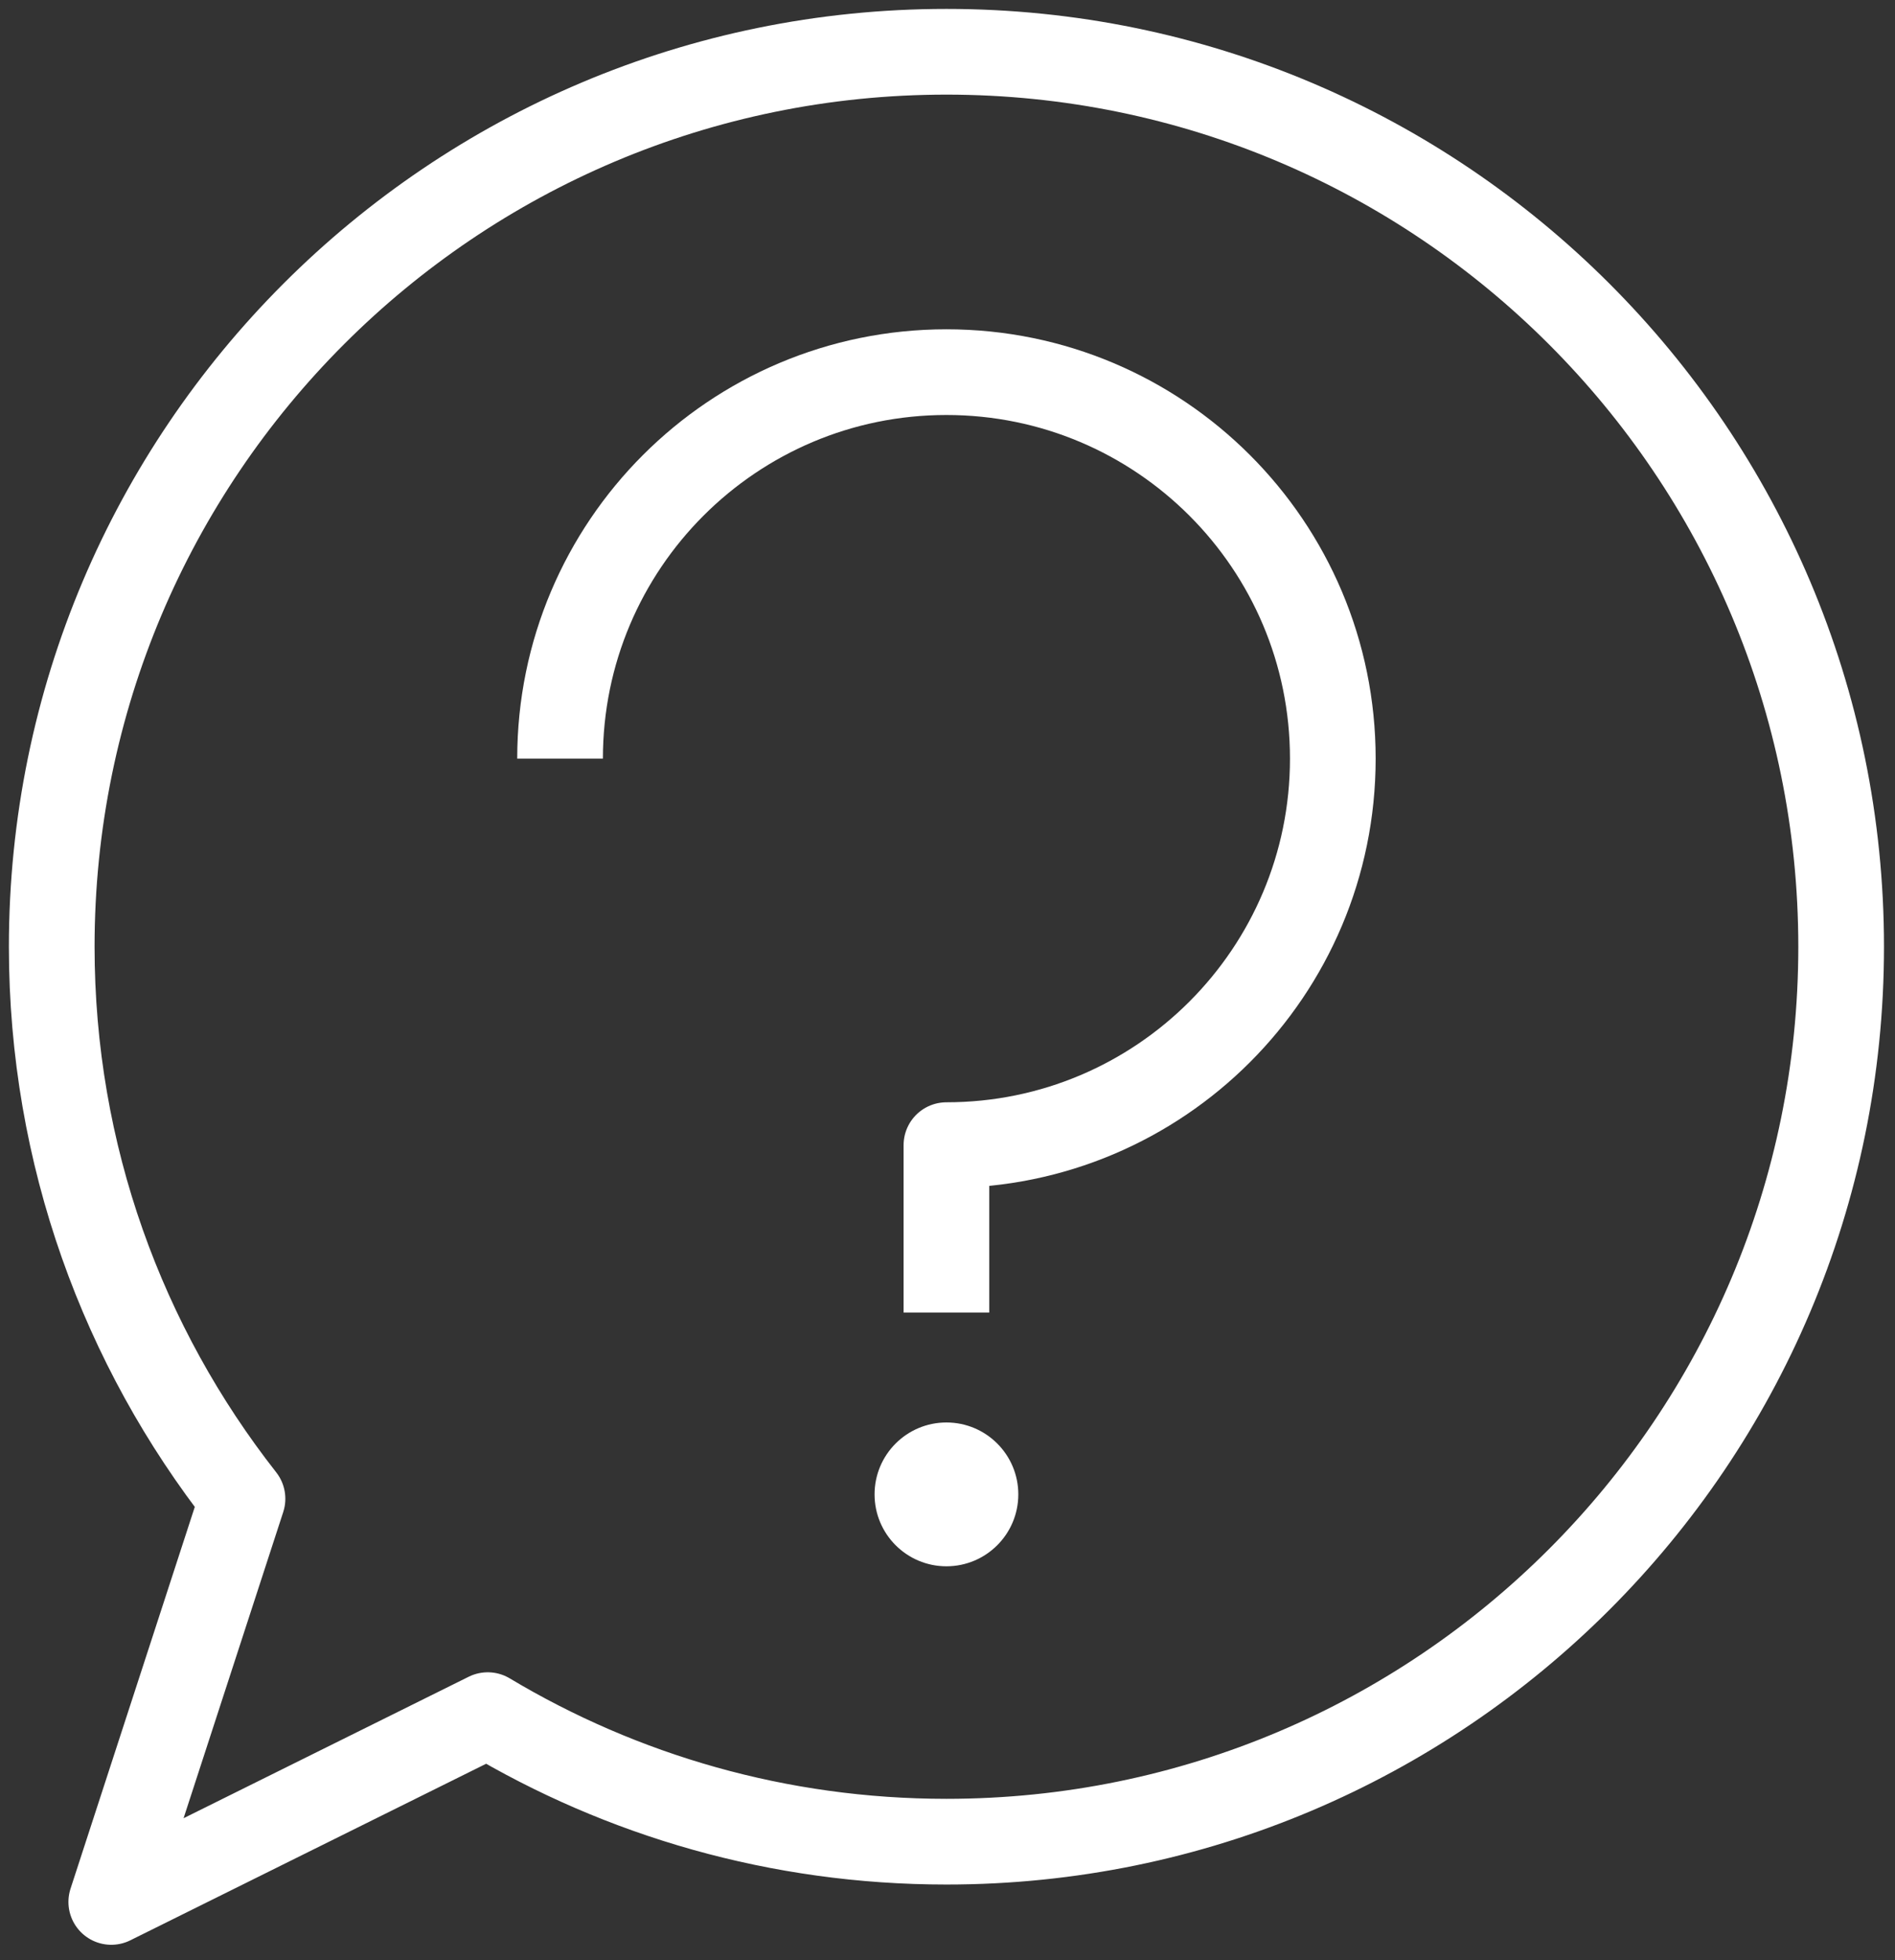
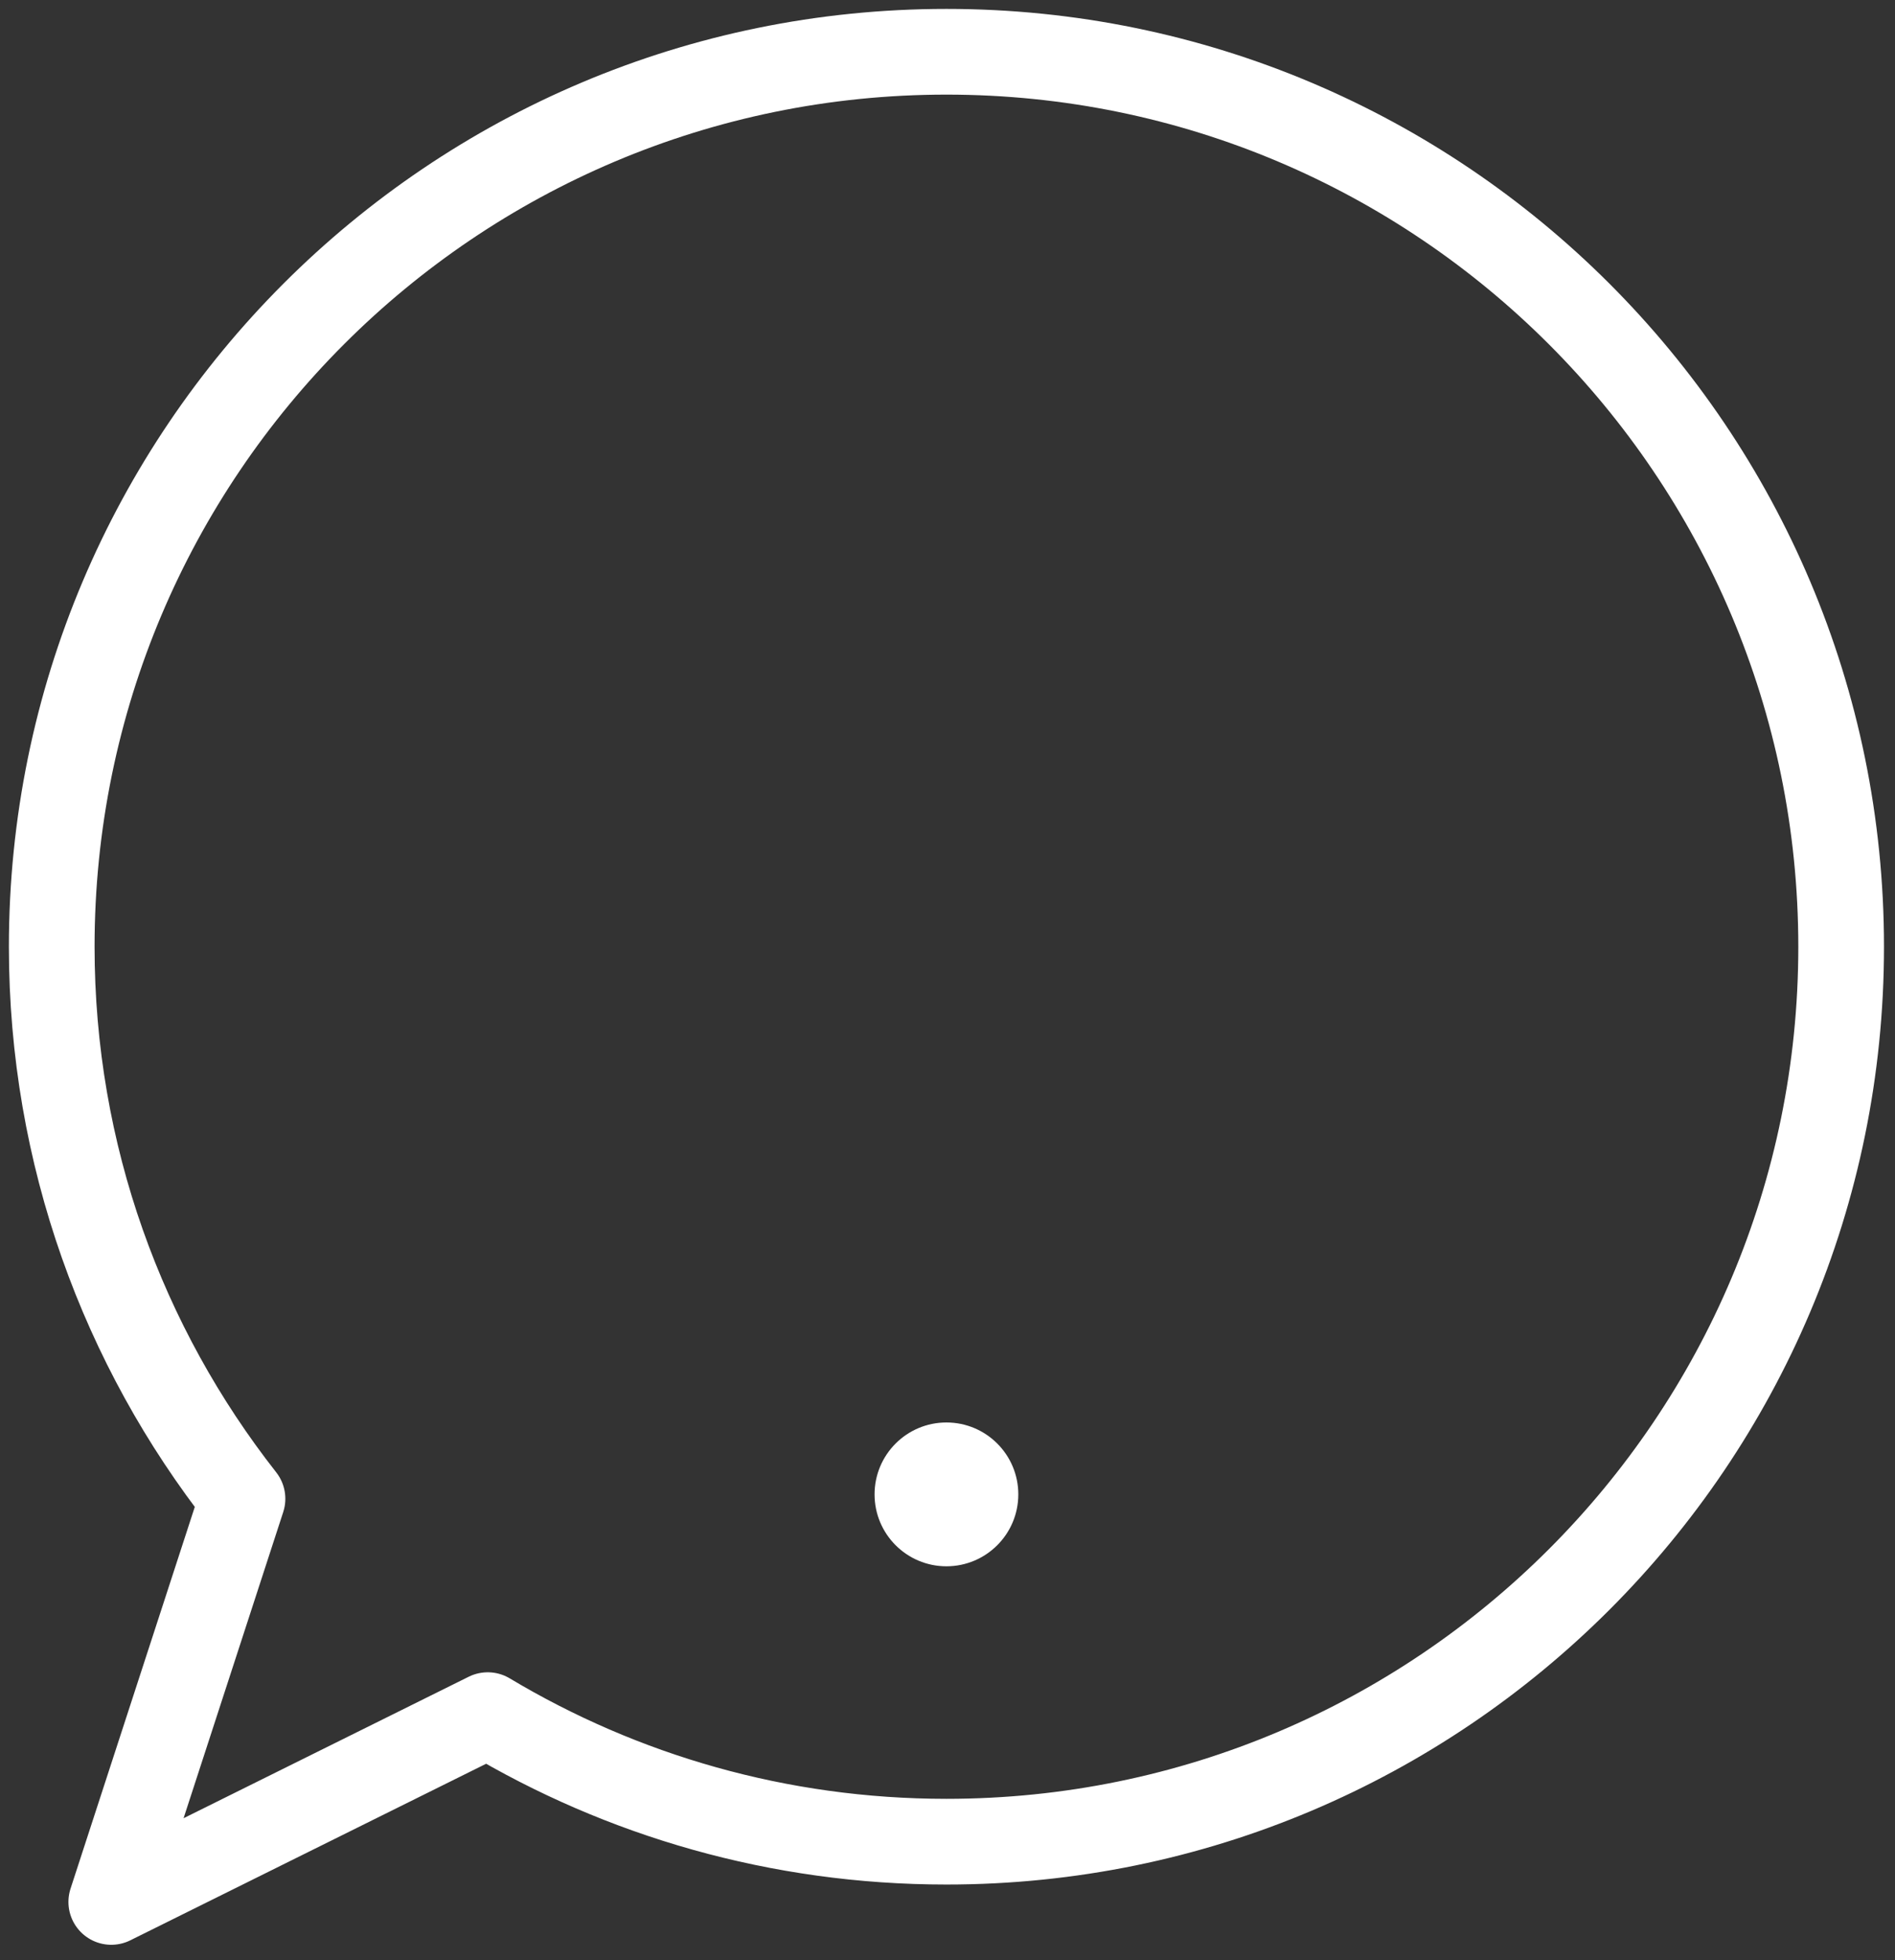
<svg xmlns="http://www.w3.org/2000/svg" width="117px" height="121px" viewBox="0 0 117 121" version="1.1">
  <rect x="0" y="0" width="117" height="121" fill="#333333" stroke="none" />
  <title>0384A886-0595-4251-9971-A437A9F369F1</title>
  <g id="Page-1" stroke="none" stroke-width="1" fill="none" fill-rule="evenodd">
    <g id="D6.1" transform="translate(-113, -188)">
      <g id="icon-faq-white" transform="translate(116, 191)">
-         <path d="M31.579,43.825 C31.579,30.651 42.26,19.97 55.434,19.97 C68.611,19.97 79.29,30.651 79.29,43.825 C79.29,57 68.611,67.682 55.434,67.682 L55.434,78.016" id="Stroke-1" stroke="#FFFFFF" stroke-width="5.29" stroke-linejoin="round" />
        <path d="M59.872,89.238 C59.872,91.689 57.886,93.677 55.434,93.677 C52.983,93.677 50.997,91.689 50.997,89.238 C50.997,86.788 52.983,84.8 55.434,84.8 C57.886,84.8 59.872,86.788 59.872,89.238" id="Fill-3" fill="#FFFFFF" />
        <path d="M55.435,0.195 C24.927,0.195 0.194,24.926 0.194,55.436 C0.194,68.296 4.602,80.12 11.972,89.509 L3.87,114.394 L27.113,102.864 C35.396,107.82 45.08,110.675 55.435,110.675 C85.943,110.675 110.675,85.944 110.675,55.436 C110.675,24.926 85.943,0.195 55.435,0.195 Z" id="Stroke-5" stroke="#FFFFFF" stroke-width="5.29" stroke-linejoin="round" />
      </g>
    </g>
  </g>
</svg>